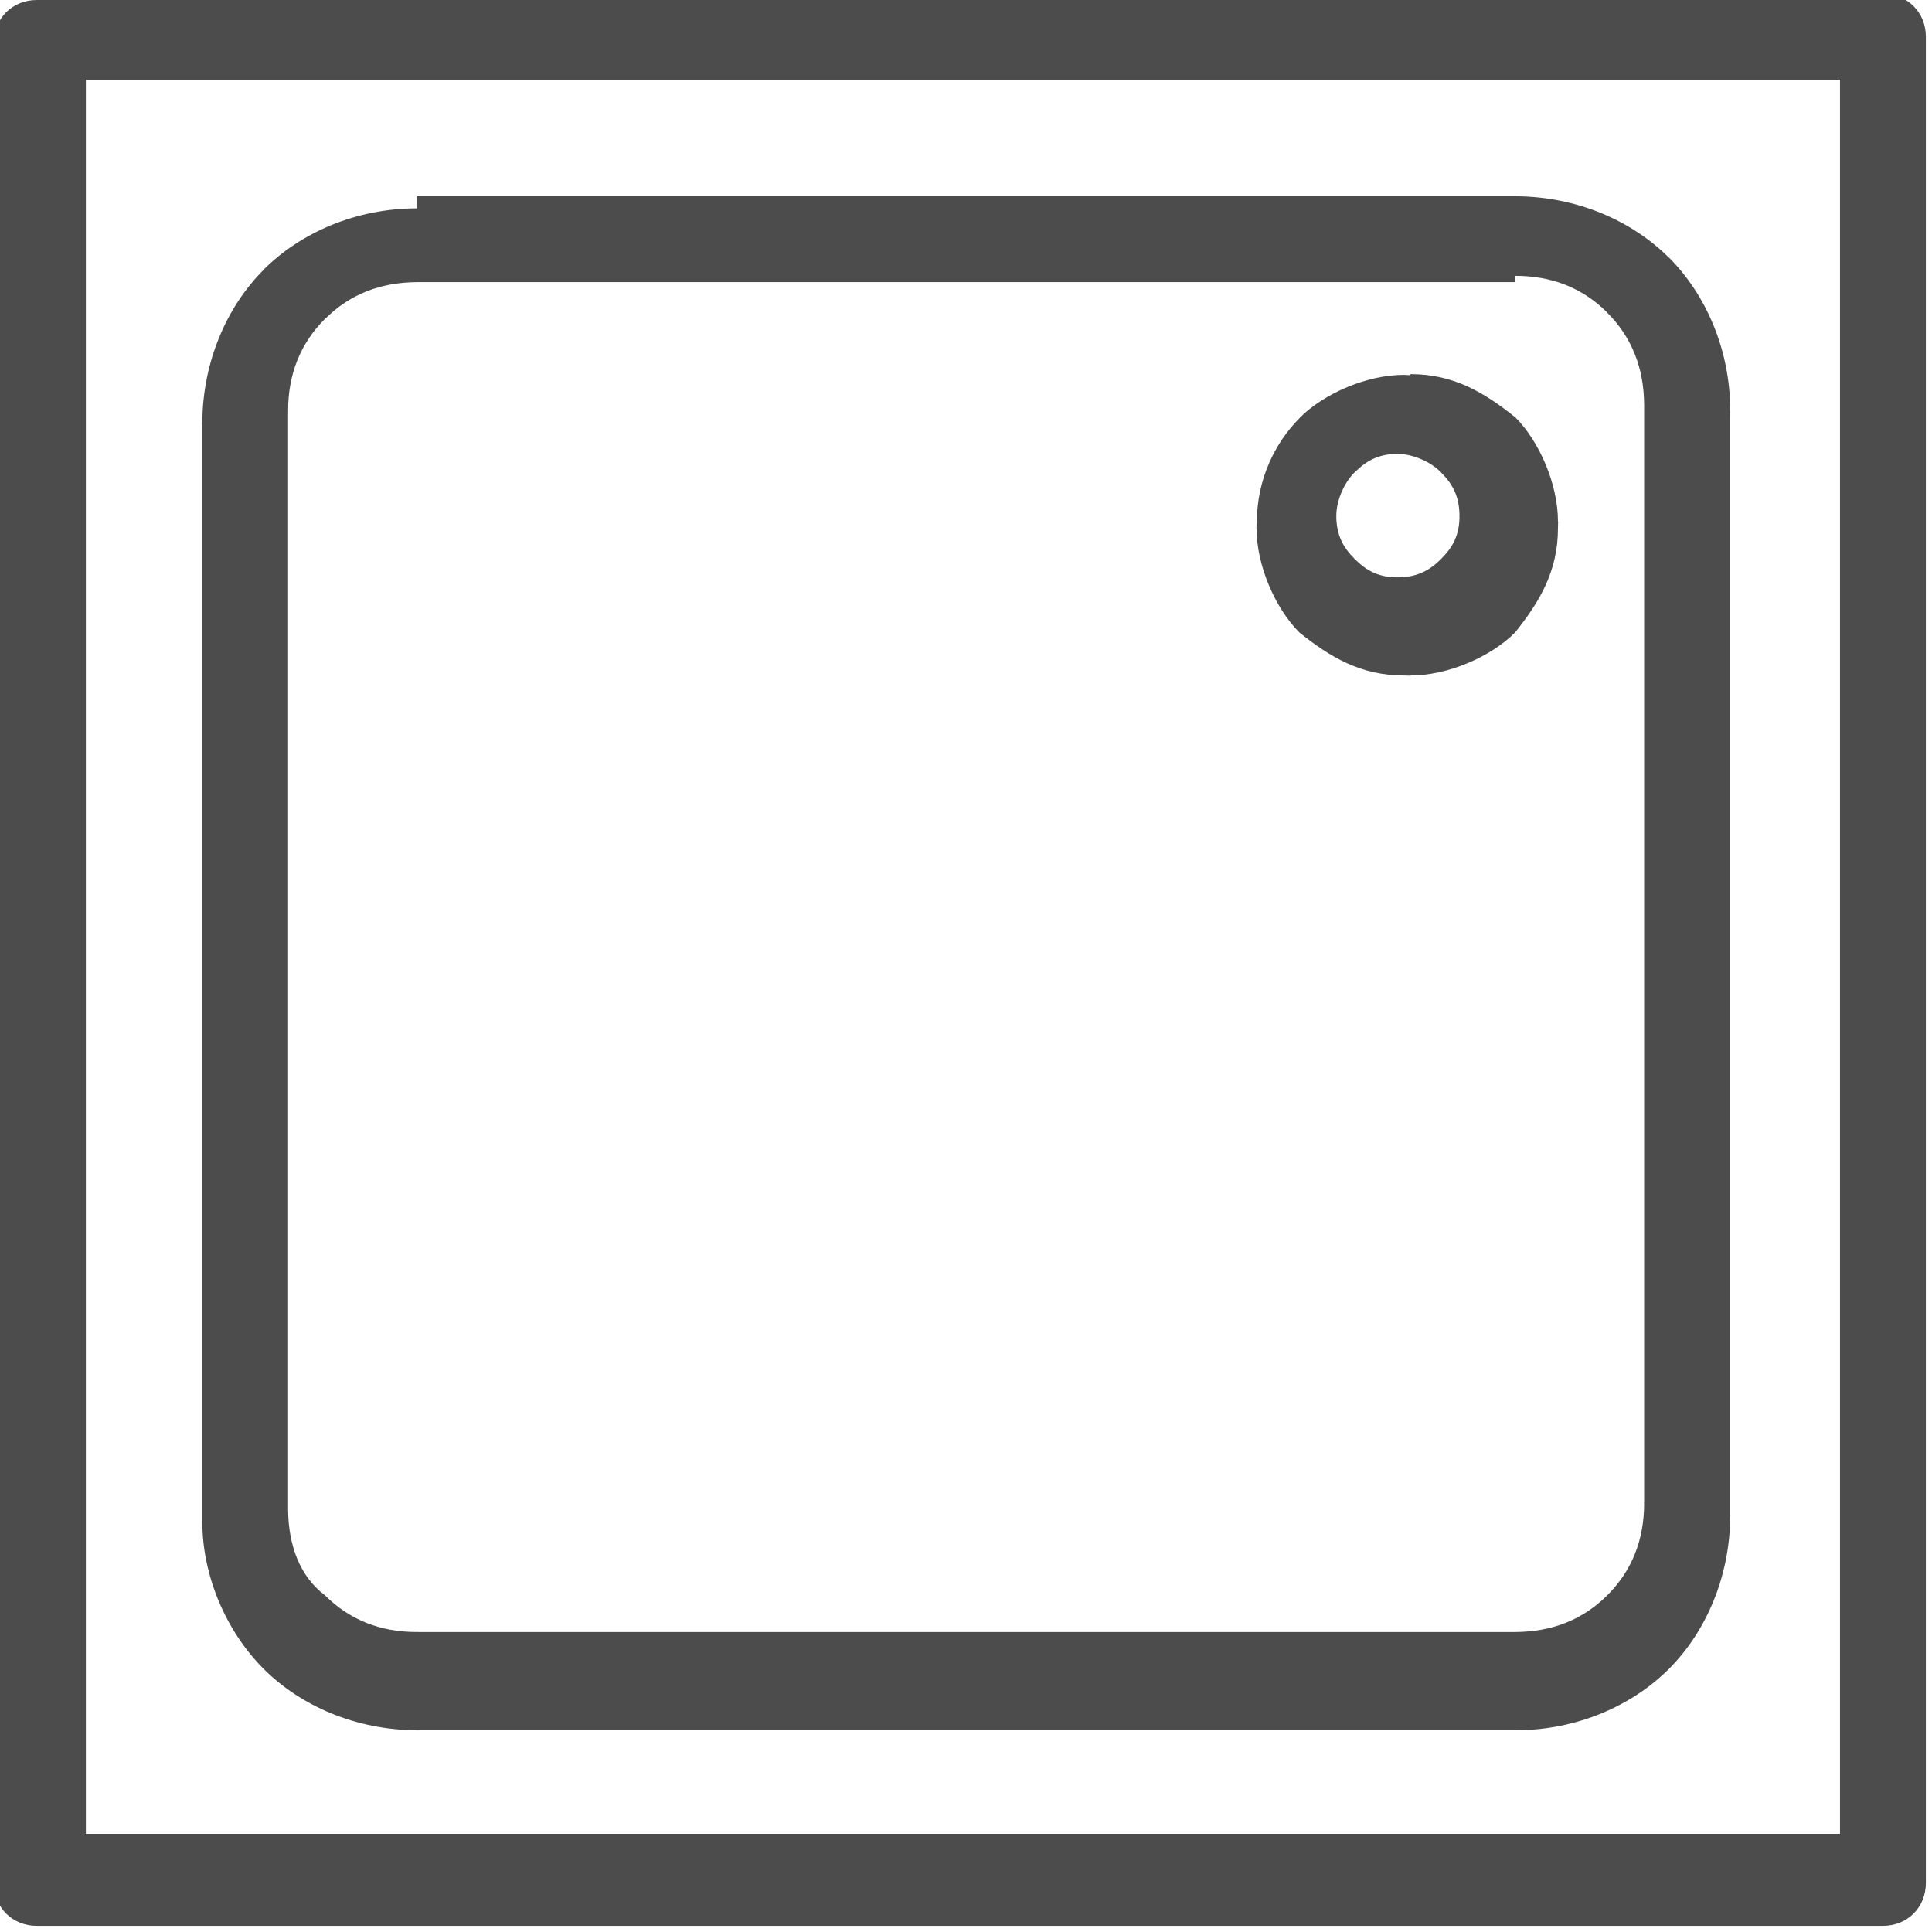
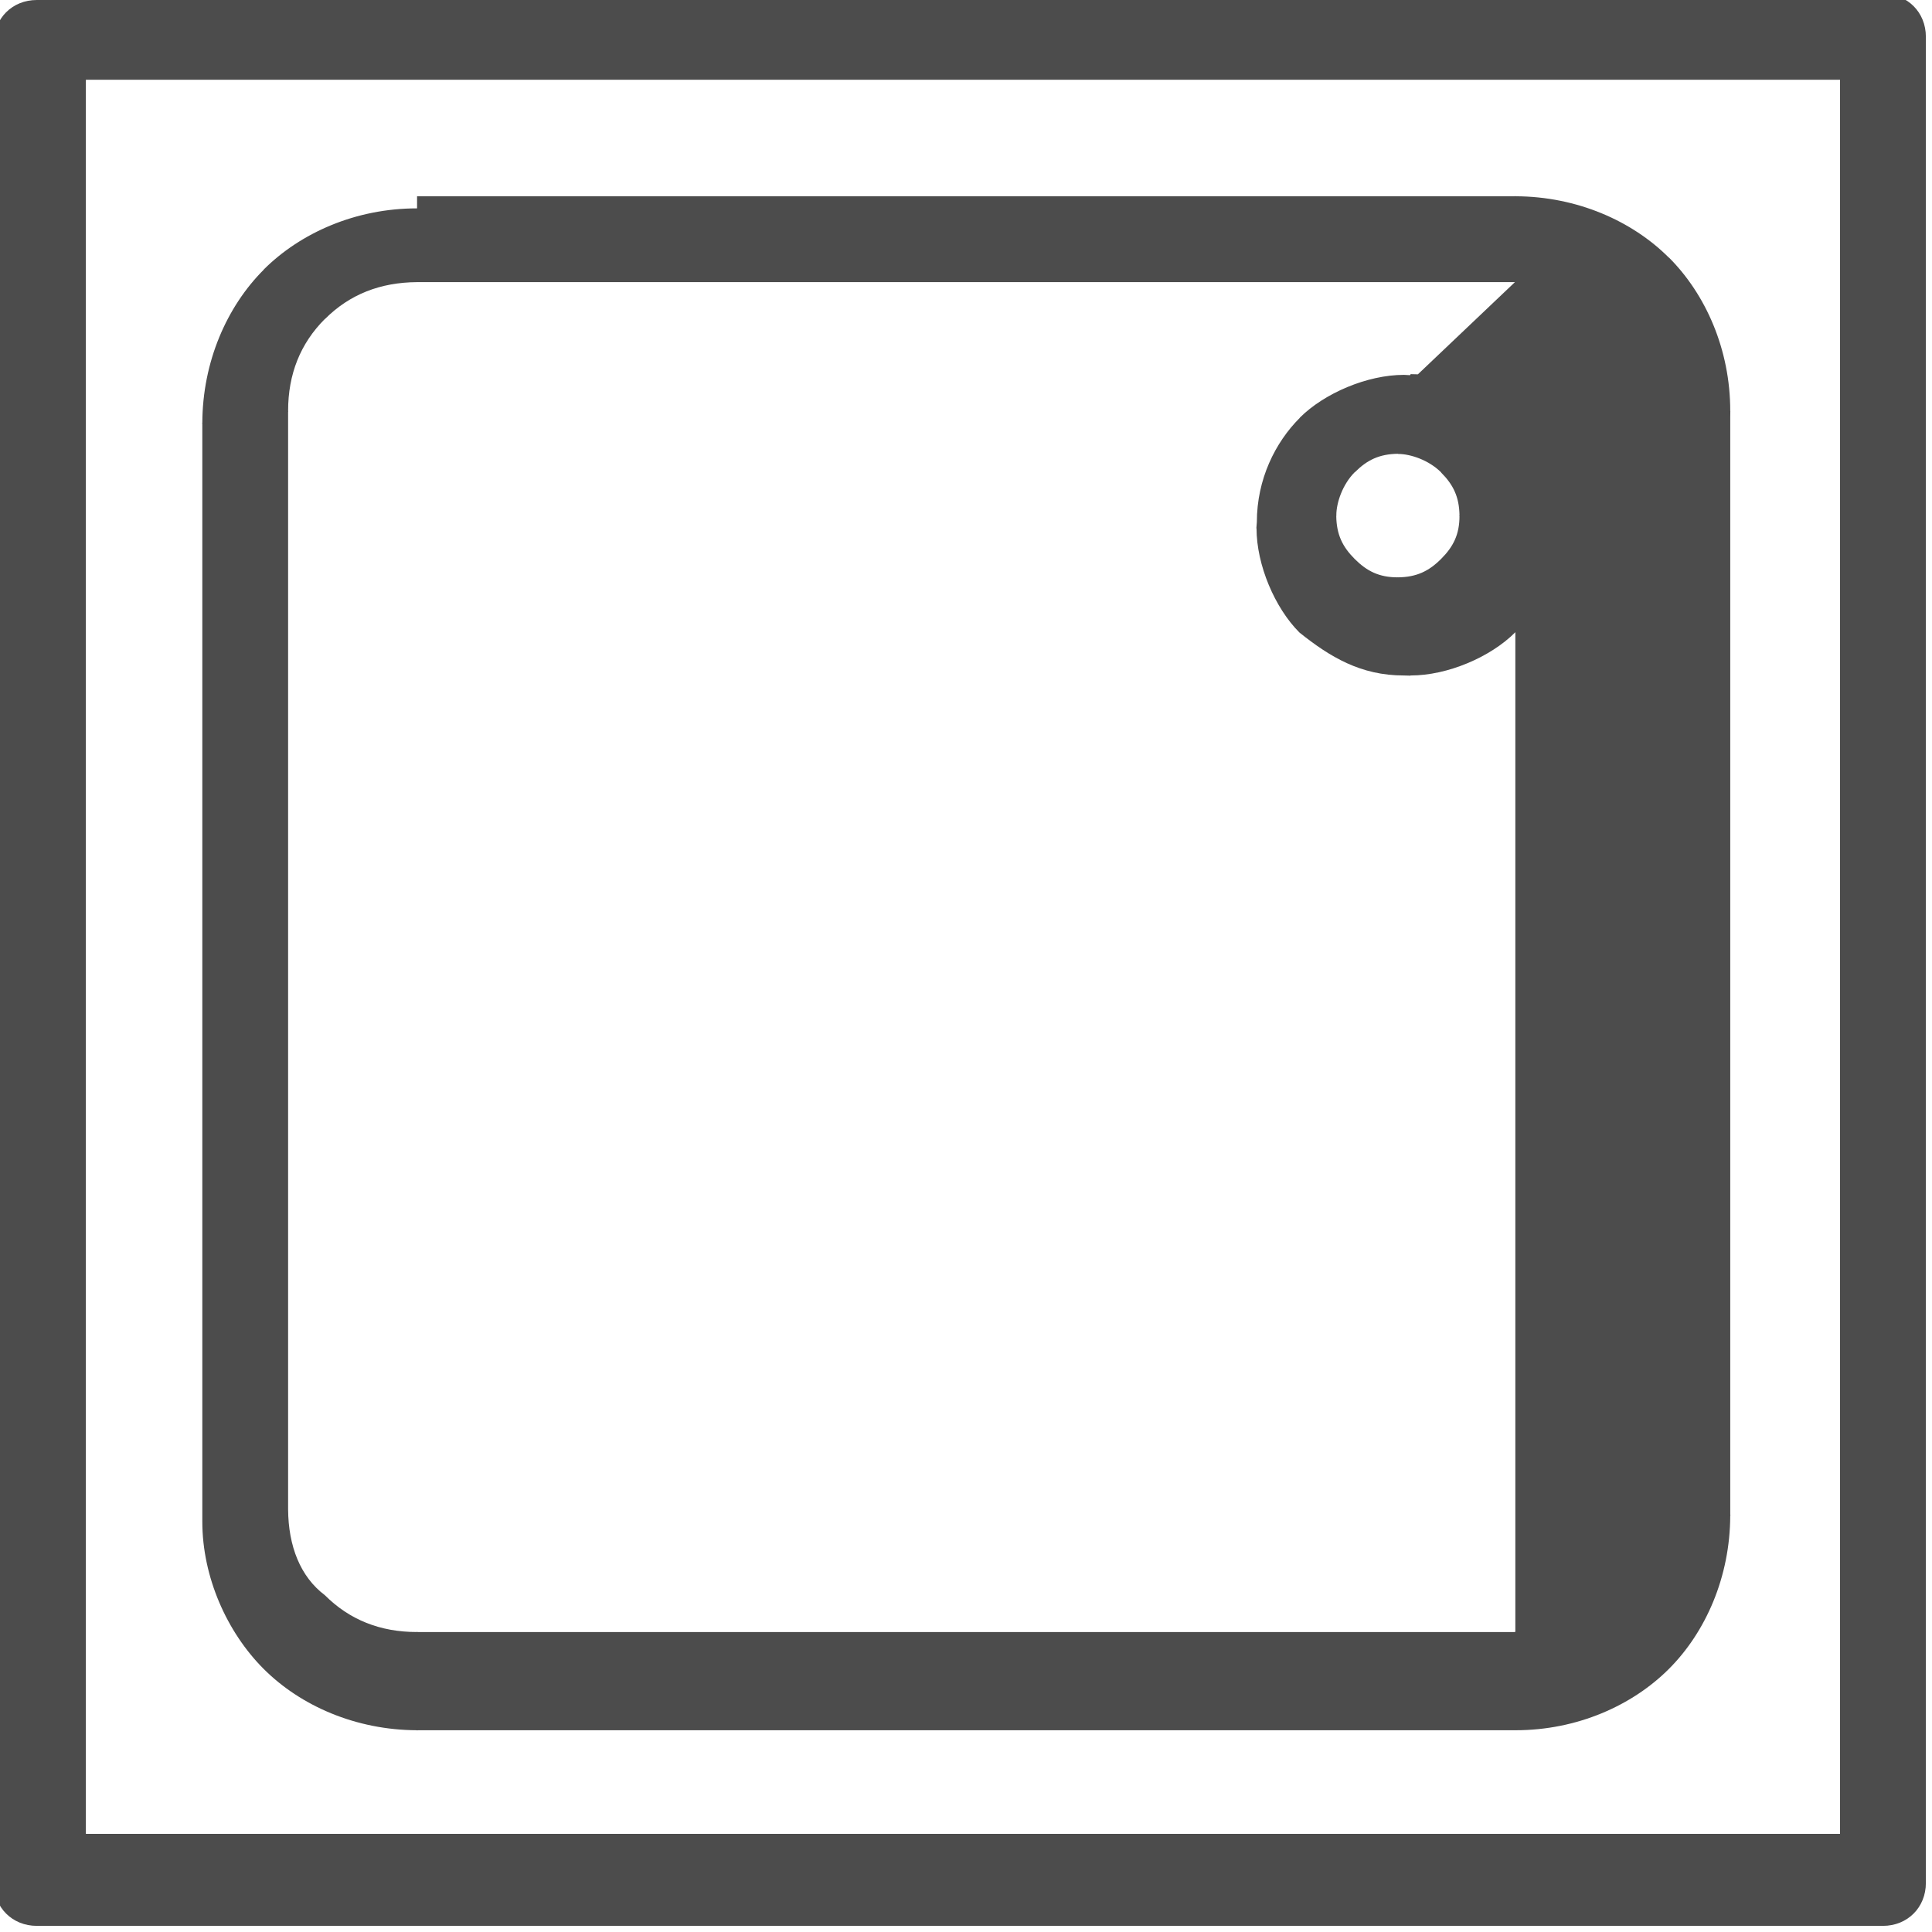
<svg xmlns="http://www.w3.org/2000/svg" xml:space="preserve" width="27px" height="27px" style="shape-rendering:geometricPrecision; text-rendering:geometricPrecision; image-rendering:optimizeQuality; fill-rule:evenodd; clip-rule:evenodd" viewBox="0 0 0.315 0.315">
  <defs>
    <style type="text/css">
   
    .fil0 {fill:#4C4C4C;fill-rule:nonzero}
   
  </style>
  </defs>
  <g id="Слой_x0020_1">
-     <path class="fil0" d="M0.23 0.061c0.007,0 0.012,0.003 0.017,0.007l1.31382e-005 -1.31382e-005c0.004,0.004 0.007,0.011 0.007,0.017l0 5.25527e-005 2.62763e-005 0 0 0 0 9.19672e-005 -2.62763e-005 0.001c-0,0.007 -0.003,0.012 -0.007,0.017 -0.004,0.004 -0.011,0.007 -0.017,0.007l-5.25527e-005 0 0 2.62763e-005 -0 0 -9.19672e-005 0 -0.001 -2.62763e-005c-0.007,-0 -0.012,-0.003 -0.017,-0.007 -0.004,-0.004 -0.007,-0.011 -0.007,-0.017l-2.62763e-005 -0 7.8829e-005 -0.001c0,-0.007 0.003,-0.013 0.007,-0.017l-1.31382e-005 -1.31382e-005c0.004,-0.004 0.011,-0.007 0.017,-0.007l0.001 5.25527e-005zm-0.162 -0.029l0.179 0 0 -2.62763e-005 9.19672e-005 0 0 2.62763e-005c0.01,2.62763e-005 0.019,0.004 0.025,0.01l1.31382e-005 -1.31382e-005c0.006,0.006 0.01,0.015 0.01,0.025l0 2.62763e-005 2.62763e-005 0 0 0 -1.31382e-005 0 -1.31382e-005 0.001 0 0 0 0.179 2.62763e-005 0 0 9.19672e-005 -2.62763e-005 0c-2.62763e-005,0.01 -0.004,0.019 -0.01,0.025 -0.006,0.006 -0.015,0.01 -0.025,0.01l-2.62763e-005 0 0 2.62763e-005 -0 0 0 -1.31382e-005 -0 -1.31382e-005 -0 0 -0.179 0 0 2.62763e-005 -9.19672e-005 0 0 -2.62763e-005c-0.01,-2.62763e-005 -0.019,-0.004 -0.025,-0.01l-0 -0c-0.006,-0.006 -0.01,-0.015 -0.01,-0.024l0 -2.62763e-005 -2.62763e-005 0 0 -0 2.62763e-005 0 0 -0.179 -2.62763e-005 0 0 -9.19672e-005 2.62763e-005 0c2.62763e-005,-0.01 0.004,-0.019 0.01,-0.025l-1.31382e-005 -1.31382e-005c0.006,-0.006 0.015,-0.01 0.025,-0.01l2.62763e-005 0 0 -2.62763e-005 0 0 0 2.62763e-005zm0.179 0.014l-0.179 0 -0 0 0 2.62763e-005 -0 0 0 -2.62763e-005c-0.006,3.94145e-005 -0.011,0.002 -0.015,0.006l-1.31382e-005 -1.31382e-005 -1.31382e-005 1.31382e-005c-0.004,0.004 -0.006,0.009 -0.006,0.015l2.62763e-005 0 0 9.19672e-005 -2.62763e-005 0 0 0.179 0 0 2.62763e-005 0 0 0 -2.62763e-005 0c3.94145e-005,0.006 0.002,0.011 0.006,0.014l0 0c0.004,0.004 0.009,0.006 0.015,0.006l0 -2.62763e-005 9.19672e-005 0 0 2.62763e-005 0.179 0 0 -2.62763e-005 0 0 0 2.62763e-005c0.006,-3.94145e-005 0.011,-0.002 0.015,-0.006 0.004,-0.004 0.006,-0.009 0.006,-0.015l-2.62763e-005 0 0 -9.19672e-005 2.62763e-005 0 0 -0.179 -2.62763e-005 0 0 -0 2.62763e-005 0c-3.94145e-005,-0.006 -0.002,-0.011 -0.006,-0.015l1.31382e-005 -1.31382e-005 -1.31382e-005 -1.31382e-005c-0.004,-0.004 -0.009,-0.006 -0.015,-0.006l0 2.62763e-005 -9.19672e-005 0 0 -2.62763e-005zm-0.24 -0.047l0.3 0c0.004,0 0.007,0.003 0.007,0.007l0 0.001 0 0.3c0,0.004 -0.003,0.007 -0.007,0.007l-0.001 0 -0.3 0c-0.004,0 -0.007,-0.003 -0.007,-0.007l0 -0.3c0,-0.004 0.003,-0.007 0.007,-0.007zm0.293 0.014l-0.286 0 0 0.286 0.286 0 0 -0.286zm-0.072 0.061l-9.19672e-005 0 -0 0 0 -1.31382e-005c-0.003,3.94145e-005 -0.005,0.001 -0.007,0.003l-1.31382e-005 -1.31382e-005 -1.31382e-005 1.31382e-005c-0.002,0.002 -0.003,0.005 -0.003,0.007l0 5.25527e-005 0 9.19672e-005 0 0 -1.31382e-005 0c3.94145e-005,0.003 0.001,0.005 0.003,0.007 0.002,0.002 0.004,0.003 0.007,0.003l0 0 0 -2.62763e-005 9.19672e-005 0 0 0 0 2.62763e-005c0.003,-3.94145e-005 0.005,-0.001 0.007,-0.003 0.002,-0.002 0.003,-0.004 0.003,-0.007l0 -0 -2.62763e-005 -0 0 -9.19672e-005 0 -0 2.62763e-005 0c-3.94145e-005,-0.003 -0.001,-0.005 -0.003,-0.007l1.31382e-005 -1.31382e-005 -1.31382e-005 -1.31382e-005c-0.002,-0.002 -0.005,-0.003 -0.007,-0.003l-7.8829e-005 0z" />
+     <path class="fil0" d="M0.23 0.061c0.007,0 0.012,0.003 0.017,0.007l1.31382e-005 -1.31382e-005c0.004,0.004 0.007,0.011 0.007,0.017l0 5.25527e-005 2.62763e-005 0 0 0 0 9.19672e-005 -2.62763e-005 0.001c-0,0.007 -0.003,0.012 -0.007,0.017 -0.004,0.004 -0.011,0.007 -0.017,0.007l-5.25527e-005 0 0 2.62763e-005 -0 0 -9.19672e-005 0 -0.001 -2.62763e-005c-0.007,-0 -0.012,-0.003 -0.017,-0.007 -0.004,-0.004 -0.007,-0.011 -0.007,-0.017l-2.62763e-005 -0 7.8829e-005 -0.001c0,-0.007 0.003,-0.013 0.007,-0.017l-1.31382e-005 -1.31382e-005c0.004,-0.004 0.011,-0.007 0.017,-0.007l0.001 5.25527e-005zm-0.162 -0.029l0.179 0 0 -2.62763e-005 9.19672e-005 0 0 2.62763e-005c0.01,2.62763e-005 0.019,0.004 0.025,0.01l1.31382e-005 -1.31382e-005c0.006,0.006 0.01,0.015 0.01,0.025l0 2.62763e-005 2.62763e-005 0 0 0 -1.31382e-005 0 -1.31382e-005 0.001 0 0 0 0.179 2.62763e-005 0 0 9.19672e-005 -2.62763e-005 0c-2.62763e-005,0.01 -0.004,0.019 -0.01,0.025 -0.006,0.006 -0.015,0.01 -0.025,0.01l-2.62763e-005 0 0 2.62763e-005 -0 0 0 -1.31382e-005 -0 -1.31382e-005 -0 0 -0.179 0 0 2.62763e-005 -9.19672e-005 0 0 -2.62763e-005c-0.01,-2.62763e-005 -0.019,-0.004 -0.025,-0.01l-0 -0c-0.006,-0.006 -0.01,-0.015 -0.01,-0.024l0 -2.62763e-005 -2.62763e-005 0 0 -0 2.62763e-005 0 0 -0.179 -2.62763e-005 0 0 -9.19672e-005 2.62763e-005 0c2.62763e-005,-0.01 0.004,-0.019 0.01,-0.025l-1.31382e-005 -1.31382e-005c0.006,-0.006 0.015,-0.01 0.025,-0.01l2.62763e-005 0 0 -2.62763e-005 0 0 0 2.62763e-005zm0.179 0.014l-0.179 0 -0 0 0 2.62763e-005 -0 0 0 -2.62763e-005c-0.006,3.94145e-005 -0.011,0.002 -0.015,0.006l-1.31382e-005 -1.31382e-005 -1.31382e-005 1.31382e-005c-0.004,0.004 -0.006,0.009 -0.006,0.015l2.62763e-005 0 0 9.19672e-005 -2.62763e-005 0 0 0.179 0 0 2.62763e-005 0 0 0 -2.62763e-005 0c3.94145e-005,0.006 0.002,0.011 0.006,0.014l0 0c0.004,0.004 0.009,0.006 0.015,0.006l0 -2.62763e-005 9.19672e-005 0 0 2.62763e-005 0.179 0 0 -2.62763e-005 0 0 0 2.62763e-005l-2.62763e-005 0 0 -9.19672e-005 2.62763e-005 0 0 -0.179 -2.62763e-005 0 0 -0 2.62763e-005 0c-3.94145e-005,-0.006 -0.002,-0.011 -0.006,-0.015l1.31382e-005 -1.31382e-005 -1.31382e-005 -1.31382e-005c-0.004,-0.004 -0.009,-0.006 -0.015,-0.006l0 2.62763e-005 -9.19672e-005 0 0 -2.62763e-005zm-0.24 -0.047l0.3 0c0.004,0 0.007,0.003 0.007,0.007l0 0.001 0 0.3c0,0.004 -0.003,0.007 -0.007,0.007l-0.001 0 -0.3 0c-0.004,0 -0.007,-0.003 -0.007,-0.007l0 -0.3c0,-0.004 0.003,-0.007 0.007,-0.007zm0.293 0.014l-0.286 0 0 0.286 0.286 0 0 -0.286zm-0.072 0.061l-9.19672e-005 0 -0 0 0 -1.31382e-005c-0.003,3.94145e-005 -0.005,0.001 -0.007,0.003l-1.31382e-005 -1.31382e-005 -1.31382e-005 1.31382e-005c-0.002,0.002 -0.003,0.005 -0.003,0.007l0 5.25527e-005 0 9.19672e-005 0 0 -1.31382e-005 0c3.94145e-005,0.003 0.001,0.005 0.003,0.007 0.002,0.002 0.004,0.003 0.007,0.003l0 0 0 -2.62763e-005 9.19672e-005 0 0 0 0 2.62763e-005c0.003,-3.94145e-005 0.005,-0.001 0.007,-0.003 0.002,-0.002 0.003,-0.004 0.003,-0.007l0 -0 -2.62763e-005 -0 0 -9.19672e-005 0 -0 2.62763e-005 0c-3.94145e-005,-0.003 -0.001,-0.005 -0.003,-0.007l1.31382e-005 -1.31382e-005 -1.31382e-005 -1.31382e-005c-0.002,-0.002 -0.005,-0.003 -0.007,-0.003l-7.8829e-005 0z" />
  </g>
</svg>